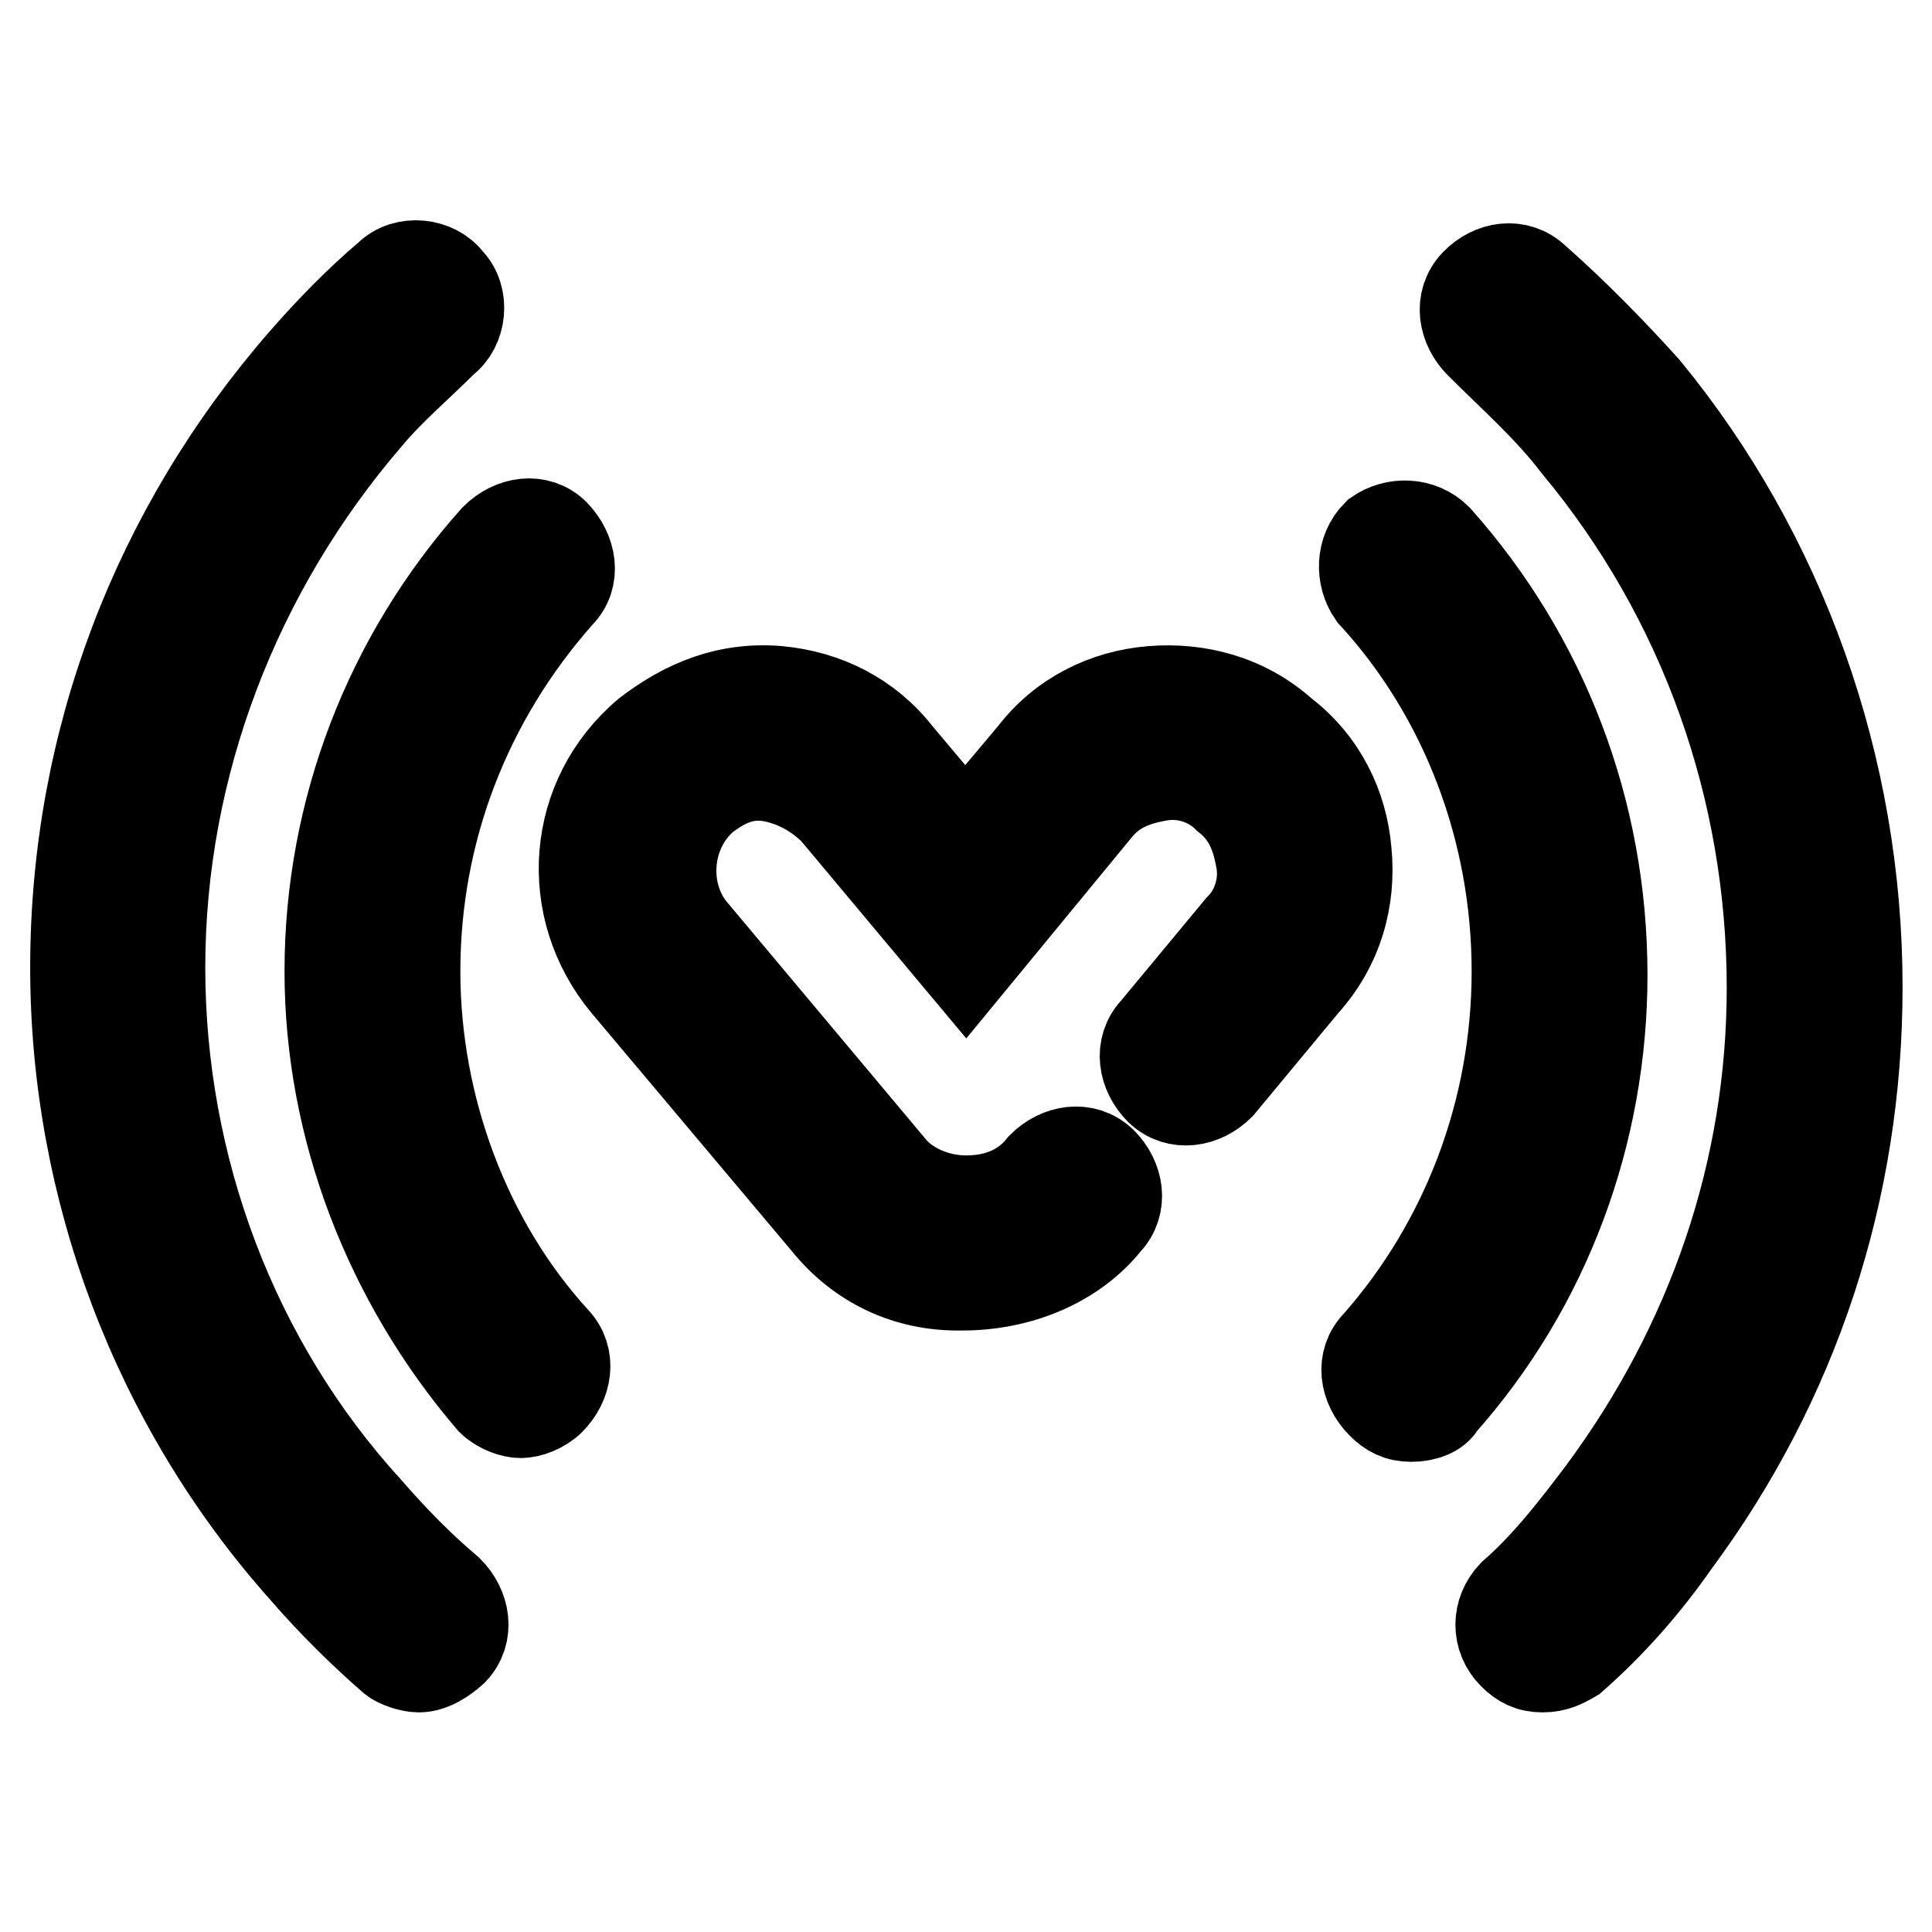
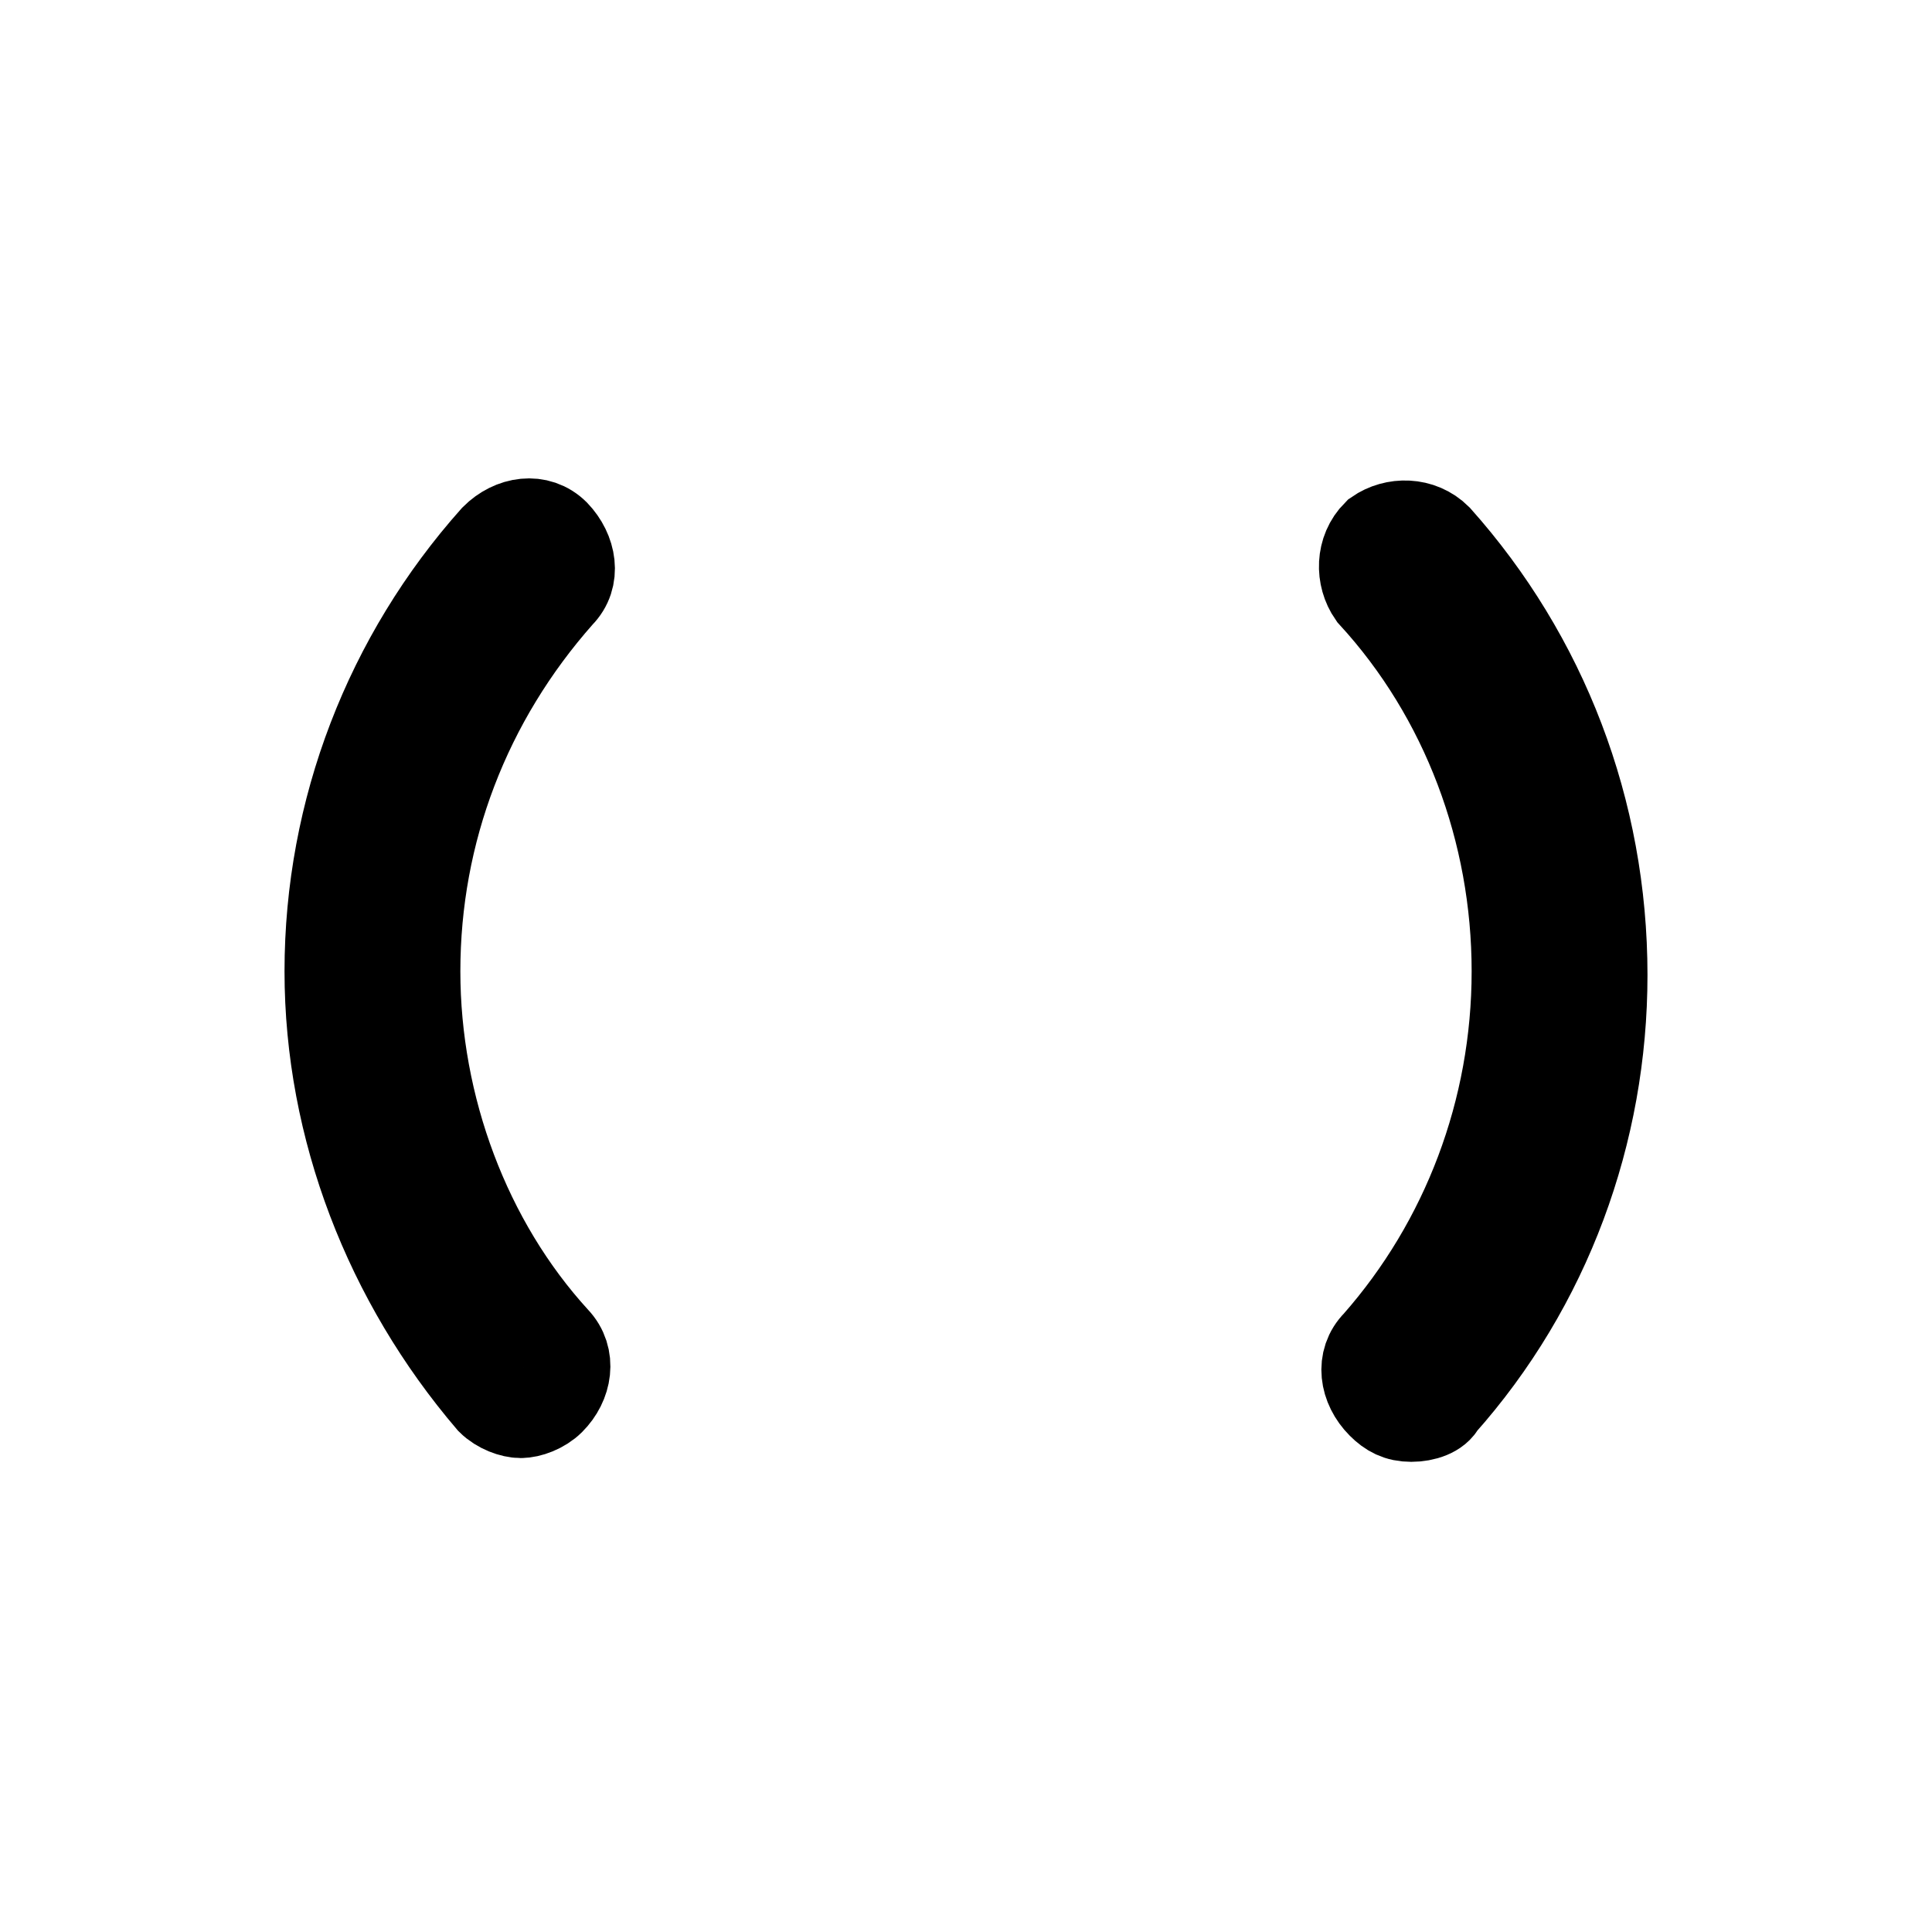
<svg xmlns="http://www.w3.org/2000/svg" version="1.1" x="0px" y="0px" viewBox="0 0 256 256" enable-background="new 0 0 256 256" xml:space="preserve">
  <g>
    <path stroke-width="12" fill-opacity="0" stroke="#000000" d="M73.5,70.8c-2.2-2.2-5.6-1.7-7.9,0.6c-14,15.7-21.9,36-21.9,57.3c0,20.8,7.9,41,21.4,56.8 c1.1,1.1,2.8,1.7,3.9,1.7s2.8-0.6,3.9-1.7c2.2-2.2,2.8-5.6,0.6-7.9C61.7,164.7,55,146.7,55,128.7c0-18.5,6.7-36,19.1-50 C76.3,76.5,75.7,73.1,73.5,70.8L73.5,70.8z M190.4,71.4c-2.2-2.2-5.6-2.2-7.9-0.6c-2.2,2.2-2.2,5.6-0.6,7.9 c12.4,13.5,19.1,31.5,19.1,50c0,18.5-6.7,36-18.5,49.4c-2.2,2.2-1.7,5.6,0.6,7.9c1.1,1.1,2.2,1.7,3.9,1.7s3.4-0.6,3.9-1.7 c14-15.7,21.4-36,21.4-56.8C212.3,107.4,204.4,87.1,190.4,71.4z" />
-     <path stroke-width="12" fill-opacity="0" stroke="#000000" d="M204.4,220.9c-1.7,0-2.8-0.6-3.9-1.7c-2.2-2.2-2.2-5.6,0-7.9c4.5-3.9,8.4-9,11.8-13.5 c14.6-19.7,22.5-42.7,22.5-66.9c0-26.4-9-51.7-25.8-71.9c-3.9-5.1-8.4-9-12.9-13.5c-2.2-2.2-2.8-5.6-0.6-7.9s5.6-2.8,7.9-0.6 c5.1,4.5,10.1,9.6,14.6,14.6c18,21.9,28.1,50,28.1,79.2c0,27-8.4,52.3-24.2,73.6c-3.9,5.6-8.4,10.7-13.5,15.2 C207.2,220.3,206.1,220.9,204.4,220.9L204.4,220.9z M55.5,220.9c-1.1,0-2.8-0.6-3.4-1.1c-3.9-3.4-7.9-7.3-11.8-11.8 C20.7,186,10,157.4,10,128.2c0-29.8,10.7-57.9,30.3-80.4c3.4-3.9,7.3-7.9,11.2-11.2c2.2-2.2,6.2-1.7,7.9,0.6 c2.2,2.2,1.7,6.2-0.6,7.9c-3.4,3.4-7.3,6.7-10.1,10.1c-17.4,20.2-27.5,46.1-27.5,73c0,26.4,9.6,52.3,27.5,71.9 c3.4,3.9,6.7,7.3,10.7,10.7c2.2,2.2,2.8,5.6,0.6,7.9C58.9,219.7,57.2,220.9,55.5,220.9z M126.9,170.3c-6.7,0-12.9-2.8-17.4-8.4 L83,130.4c-8.4-10.1-7.3-24.7,2.8-33.2c5.1-3.9,10.7-6.2,17.4-5.6c6.2,0.6,11.8,3.4,15.7,8.4l9,10.7l9-10.7 c3.9-5.1,9.6-7.9,15.7-8.4s12.4,1.1,17.4,5.6c5.1,3.9,7.9,9.6,8.4,15.7c0.6,6.2-1.1,12.4-5.6,17.4l-11.2,13.5 c-2.2,2.2-5.6,2.8-7.9,0.6c-2.2-2.2-2.8-5.6-0.6-7.9l11.2-13.5c2.2-2.2,3.4-5.6,2.8-9c-0.6-3.4-1.7-6.2-4.5-8.4 c-2.2-2.2-5.6-3.4-9-2.8c-3.4,0.6-6.2,1.7-8.4,4.5L128,128.2l-17.4-20.8c-2.2-2.2-5.1-3.9-8.4-4.5c-3.4-0.6-6.2,0.6-9,2.8 c-5.1,4.5-5.6,12.4-1.7,17.4l26.4,31.5c2.2,2.8,6.2,4.5,10.1,4.5c4.5,0,7.9-1.7,10.1-4.5c2.2-2.2,5.6-2.8,7.9-0.6 c2.2,2.2,2.8,5.6,0.6,7.9c-4.5,5.6-11.8,8.4-19.1,8.4H126.9z" />
  </g>
</svg>